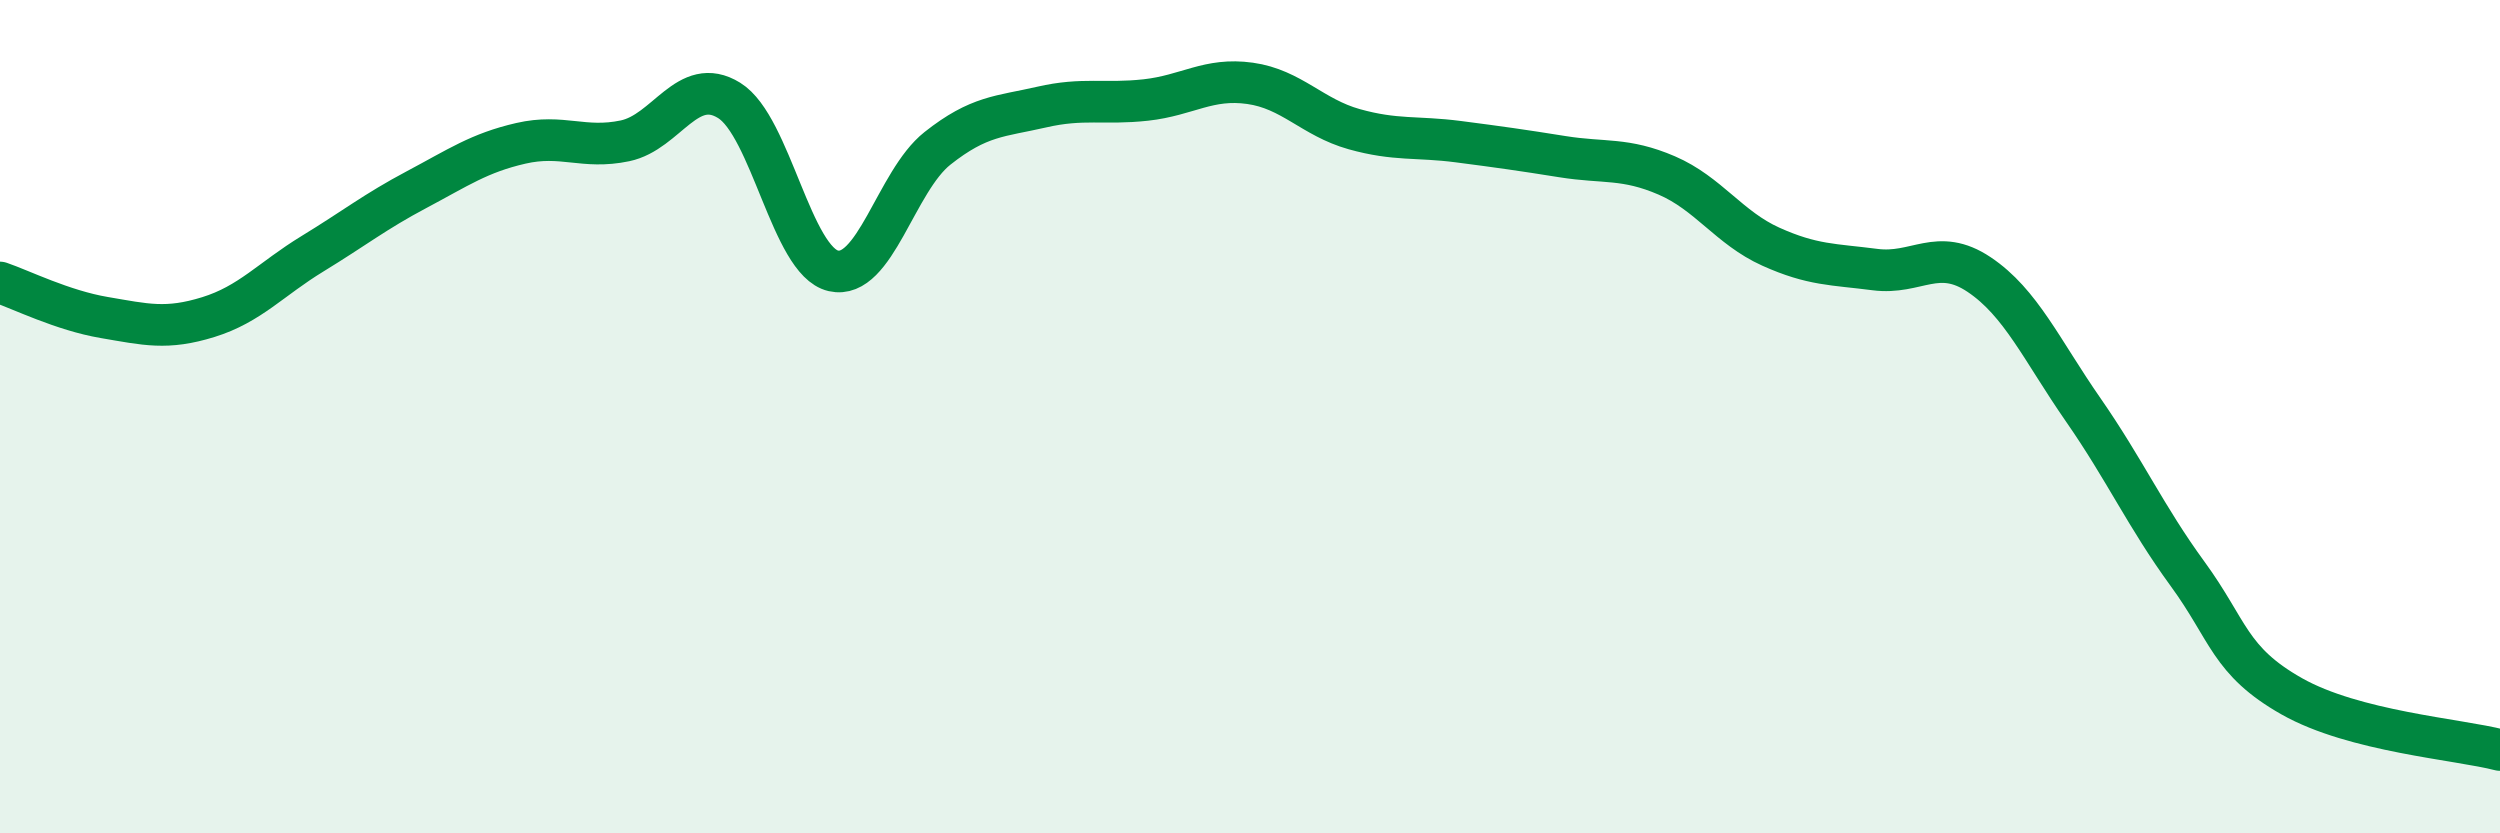
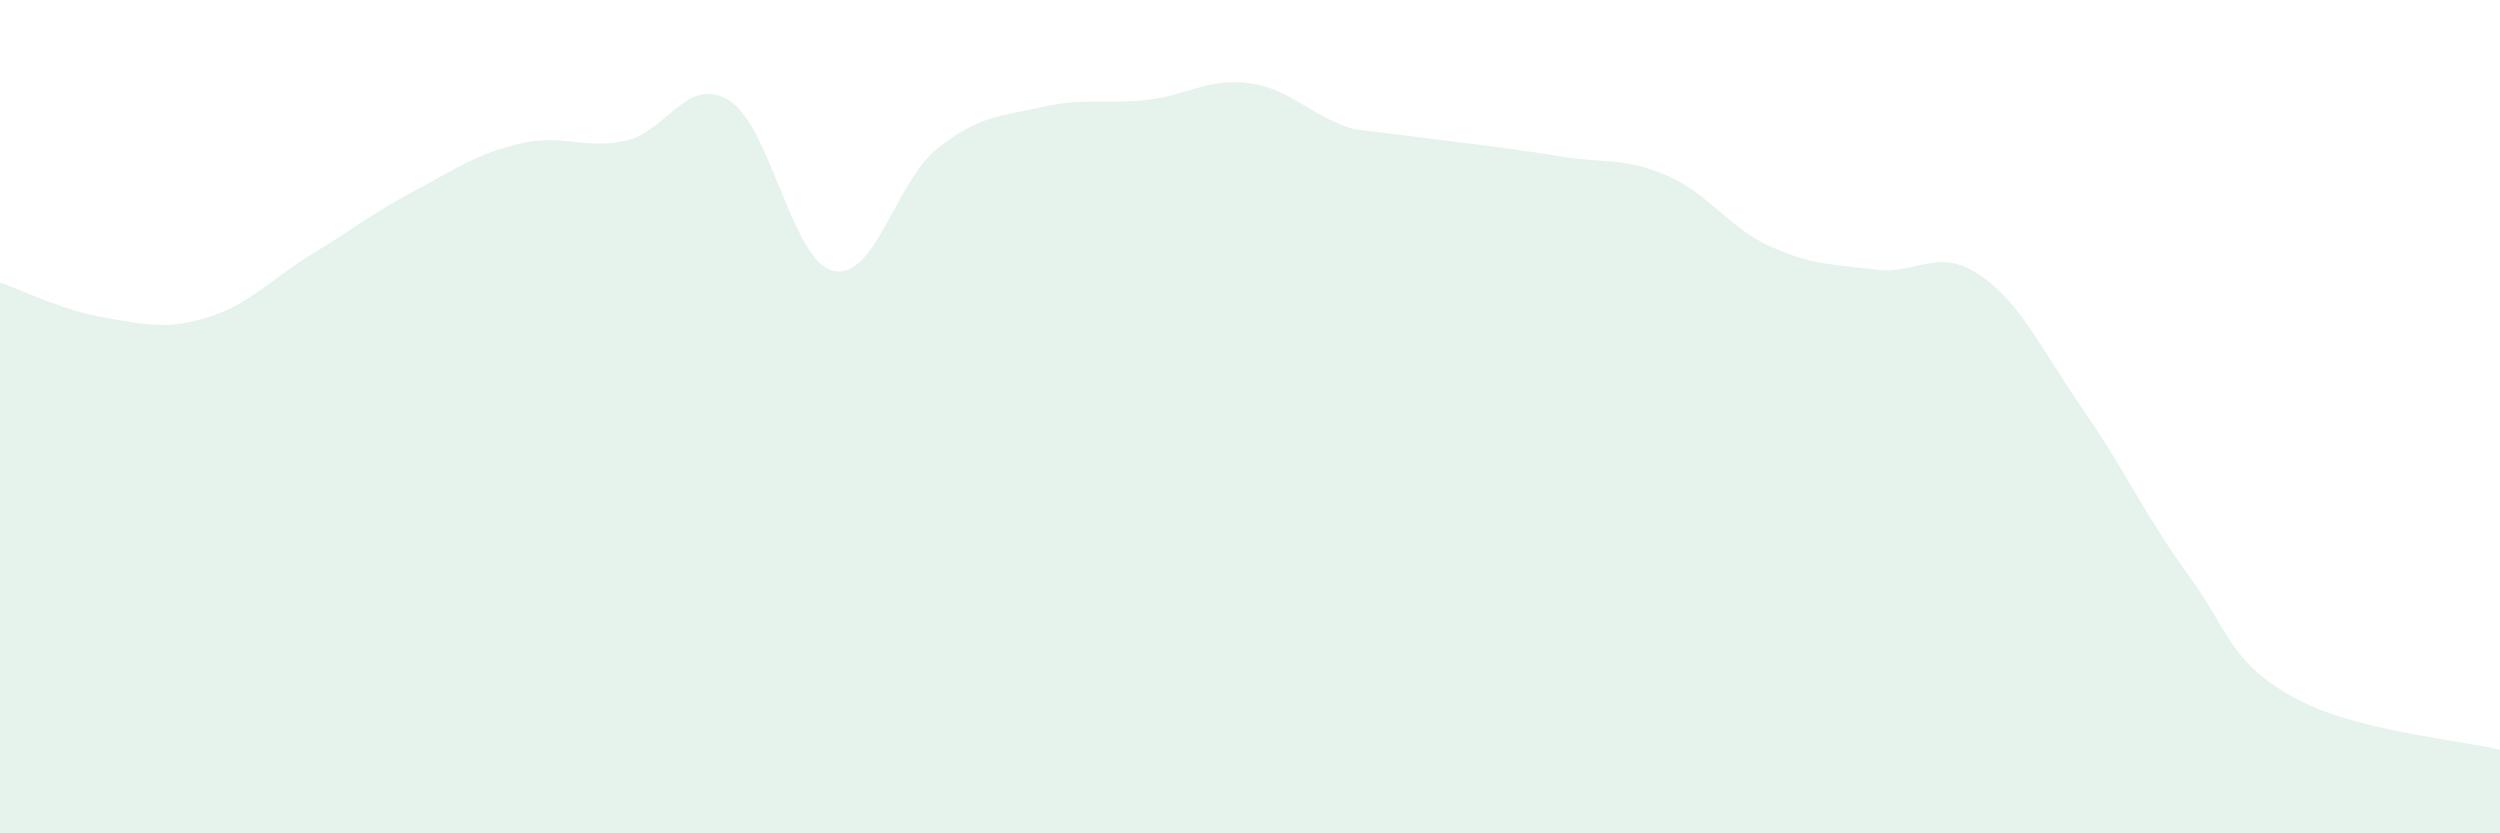
<svg xmlns="http://www.w3.org/2000/svg" width="60" height="20" viewBox="0 0 60 20">
-   <path d="M 0,6.78 C 0.5,6.95 1.5,7.45 2.5,7.62 C 3.5,7.79 4,7.92 5,7.61 C 6,7.3 6.5,6.7 7.5,6.09 C 8.5,5.48 9,5.08 10,4.55 C 11,4.02 11.5,3.67 12.5,3.44 C 13.5,3.21 14,3.59 15,3.38 C 16,3.17 16.5,1.79 17.5,2.41 C 18.5,3.03 19,6.27 20,6.5 C 21,6.73 21.5,4.35 22.5,3.56 C 23.5,2.77 24,2.8 25,2.57 C 26,2.34 26.5,2.51 27.5,2.4 C 28.5,2.29 29,1.86 30,2 C 31,2.14 31.5,2.82 32.5,3.1 C 33.5,3.38 34,3.27 35,3.4 C 36,3.53 36.5,3.6 37.5,3.76 C 38.5,3.92 39,3.78 40,4.21 C 41,4.64 41.5,5.47 42.5,5.92 C 43.5,6.37 44,6.34 45,6.47 C 46,6.6 46.5,5.92 47.5,6.59 C 48.5,7.26 49,8.4 50,9.84 C 51,11.28 51.5,12.4 52.5,13.77 C 53.5,15.14 53.5,15.86 55,16.71 C 56.5,17.56 59,17.74 60,18L60 20L0 20Z" fill="#008740" opacity="0.1" stroke-linecap="round" stroke-linejoin="round" />
-   <path d="M 0,6.78 C 0.5,6.95 1.5,7.45 2.5,7.62 C 3.5,7.79 4,7.92 5,7.61 C 6,7.3 6.5,6.7 7.5,6.09 C 8.5,5.48 9,5.08 10,4.55 C 11,4.02 11.5,3.67 12.5,3.44 C 13.5,3.21 14,3.59 15,3.38 C 16,3.17 16.5,1.79 17.5,2.41 C 18.5,3.03 19,6.27 20,6.5 C 21,6.73 21.5,4.35 22.5,3.56 C 23.5,2.77 24,2.8 25,2.57 C 26,2.34 26.5,2.51 27.5,2.4 C 28.5,2.29 29,1.86 30,2 C 31,2.14 31.5,2.82 32.5,3.1 C 33.5,3.38 34,3.27 35,3.4 C 36,3.53 36.5,3.6 37.5,3.76 C 38.5,3.92 39,3.78 40,4.21 C 41,4.64 41.5,5.47 42.5,5.92 C 43.5,6.37 44,6.34 45,6.47 C 46,6.6 46.5,5.92 47.5,6.59 C 48.5,7.26 49,8.4 50,9.84 C 51,11.28 51.5,12.4 52.5,13.77 C 53.5,15.14 53.5,15.86 55,16.71 C 56.5,17.56 59,17.74 60,18" stroke="#008740" stroke-width="1" fill="none" stroke-linecap="round" stroke-linejoin="round" />
+   <path d="M 0,6.78 C 0.5,6.95 1.5,7.45 2.5,7.62 C 3.5,7.79 4,7.92 5,7.61 C 6,7.3 6.5,6.7 7.5,6.09 C 8.5,5.48 9,5.08 10,4.55 C 11,4.02 11.5,3.67 12.5,3.44 C 13.5,3.21 14,3.59 15,3.38 C 16,3.17 16.5,1.79 17.5,2.41 C 18.5,3.03 19,6.27 20,6.5 C 21,6.73 21.5,4.35 22.5,3.56 C 23.5,2.77 24,2.8 25,2.57 C 26,2.34 26.5,2.51 27.5,2.4 C 28.5,2.29 29,1.86 30,2 C 31,2.14 31.5,2.82 32.5,3.1 C 36,3.53 36.5,3.6 37.5,3.76 C 38.5,3.92 39,3.78 40,4.21 C 41,4.64 41.5,5.47 42.5,5.92 C 43.5,6.37 44,6.34 45,6.47 C 46,6.6 46.5,5.92 47.5,6.59 C 48.5,7.26 49,8.4 50,9.84 C 51,11.28 51.5,12.4 52.5,13.77 C 53.5,15.14 53.5,15.86 55,16.71 C 56.5,17.56 59,17.74 60,18L60 20L0 20Z" fill="#008740" opacity="0.1" stroke-linecap="round" stroke-linejoin="round" />
</svg>